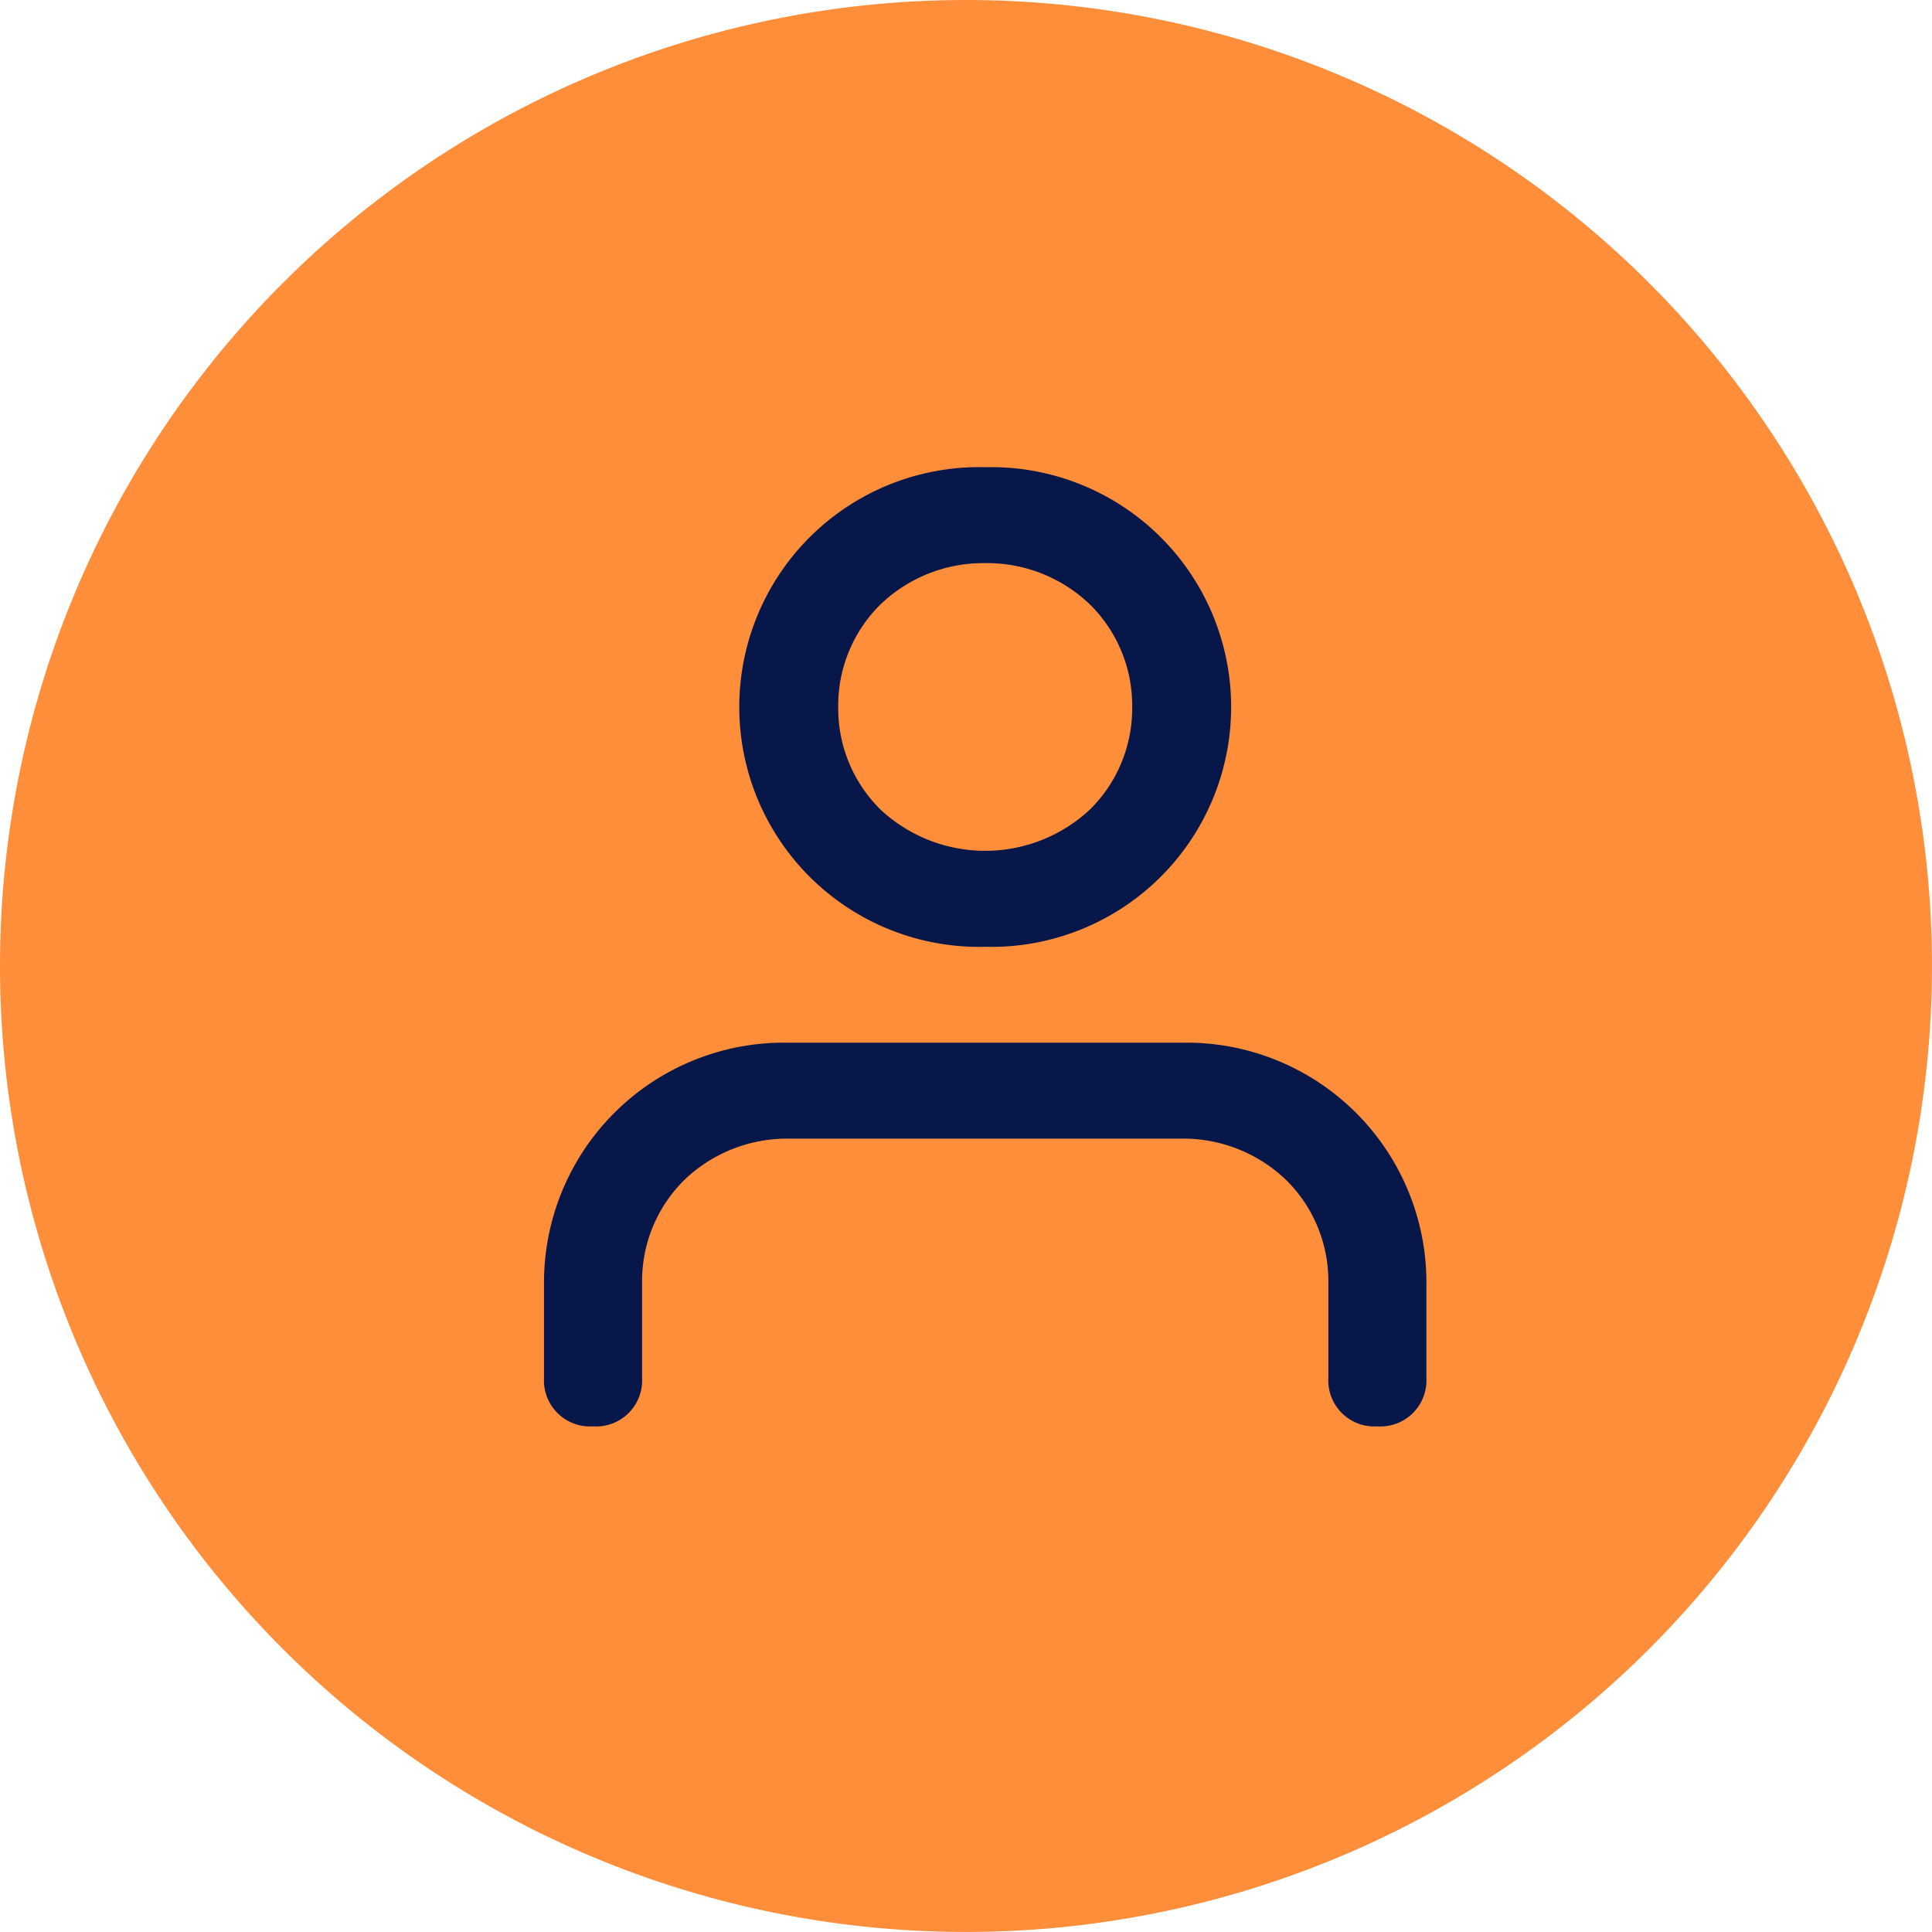
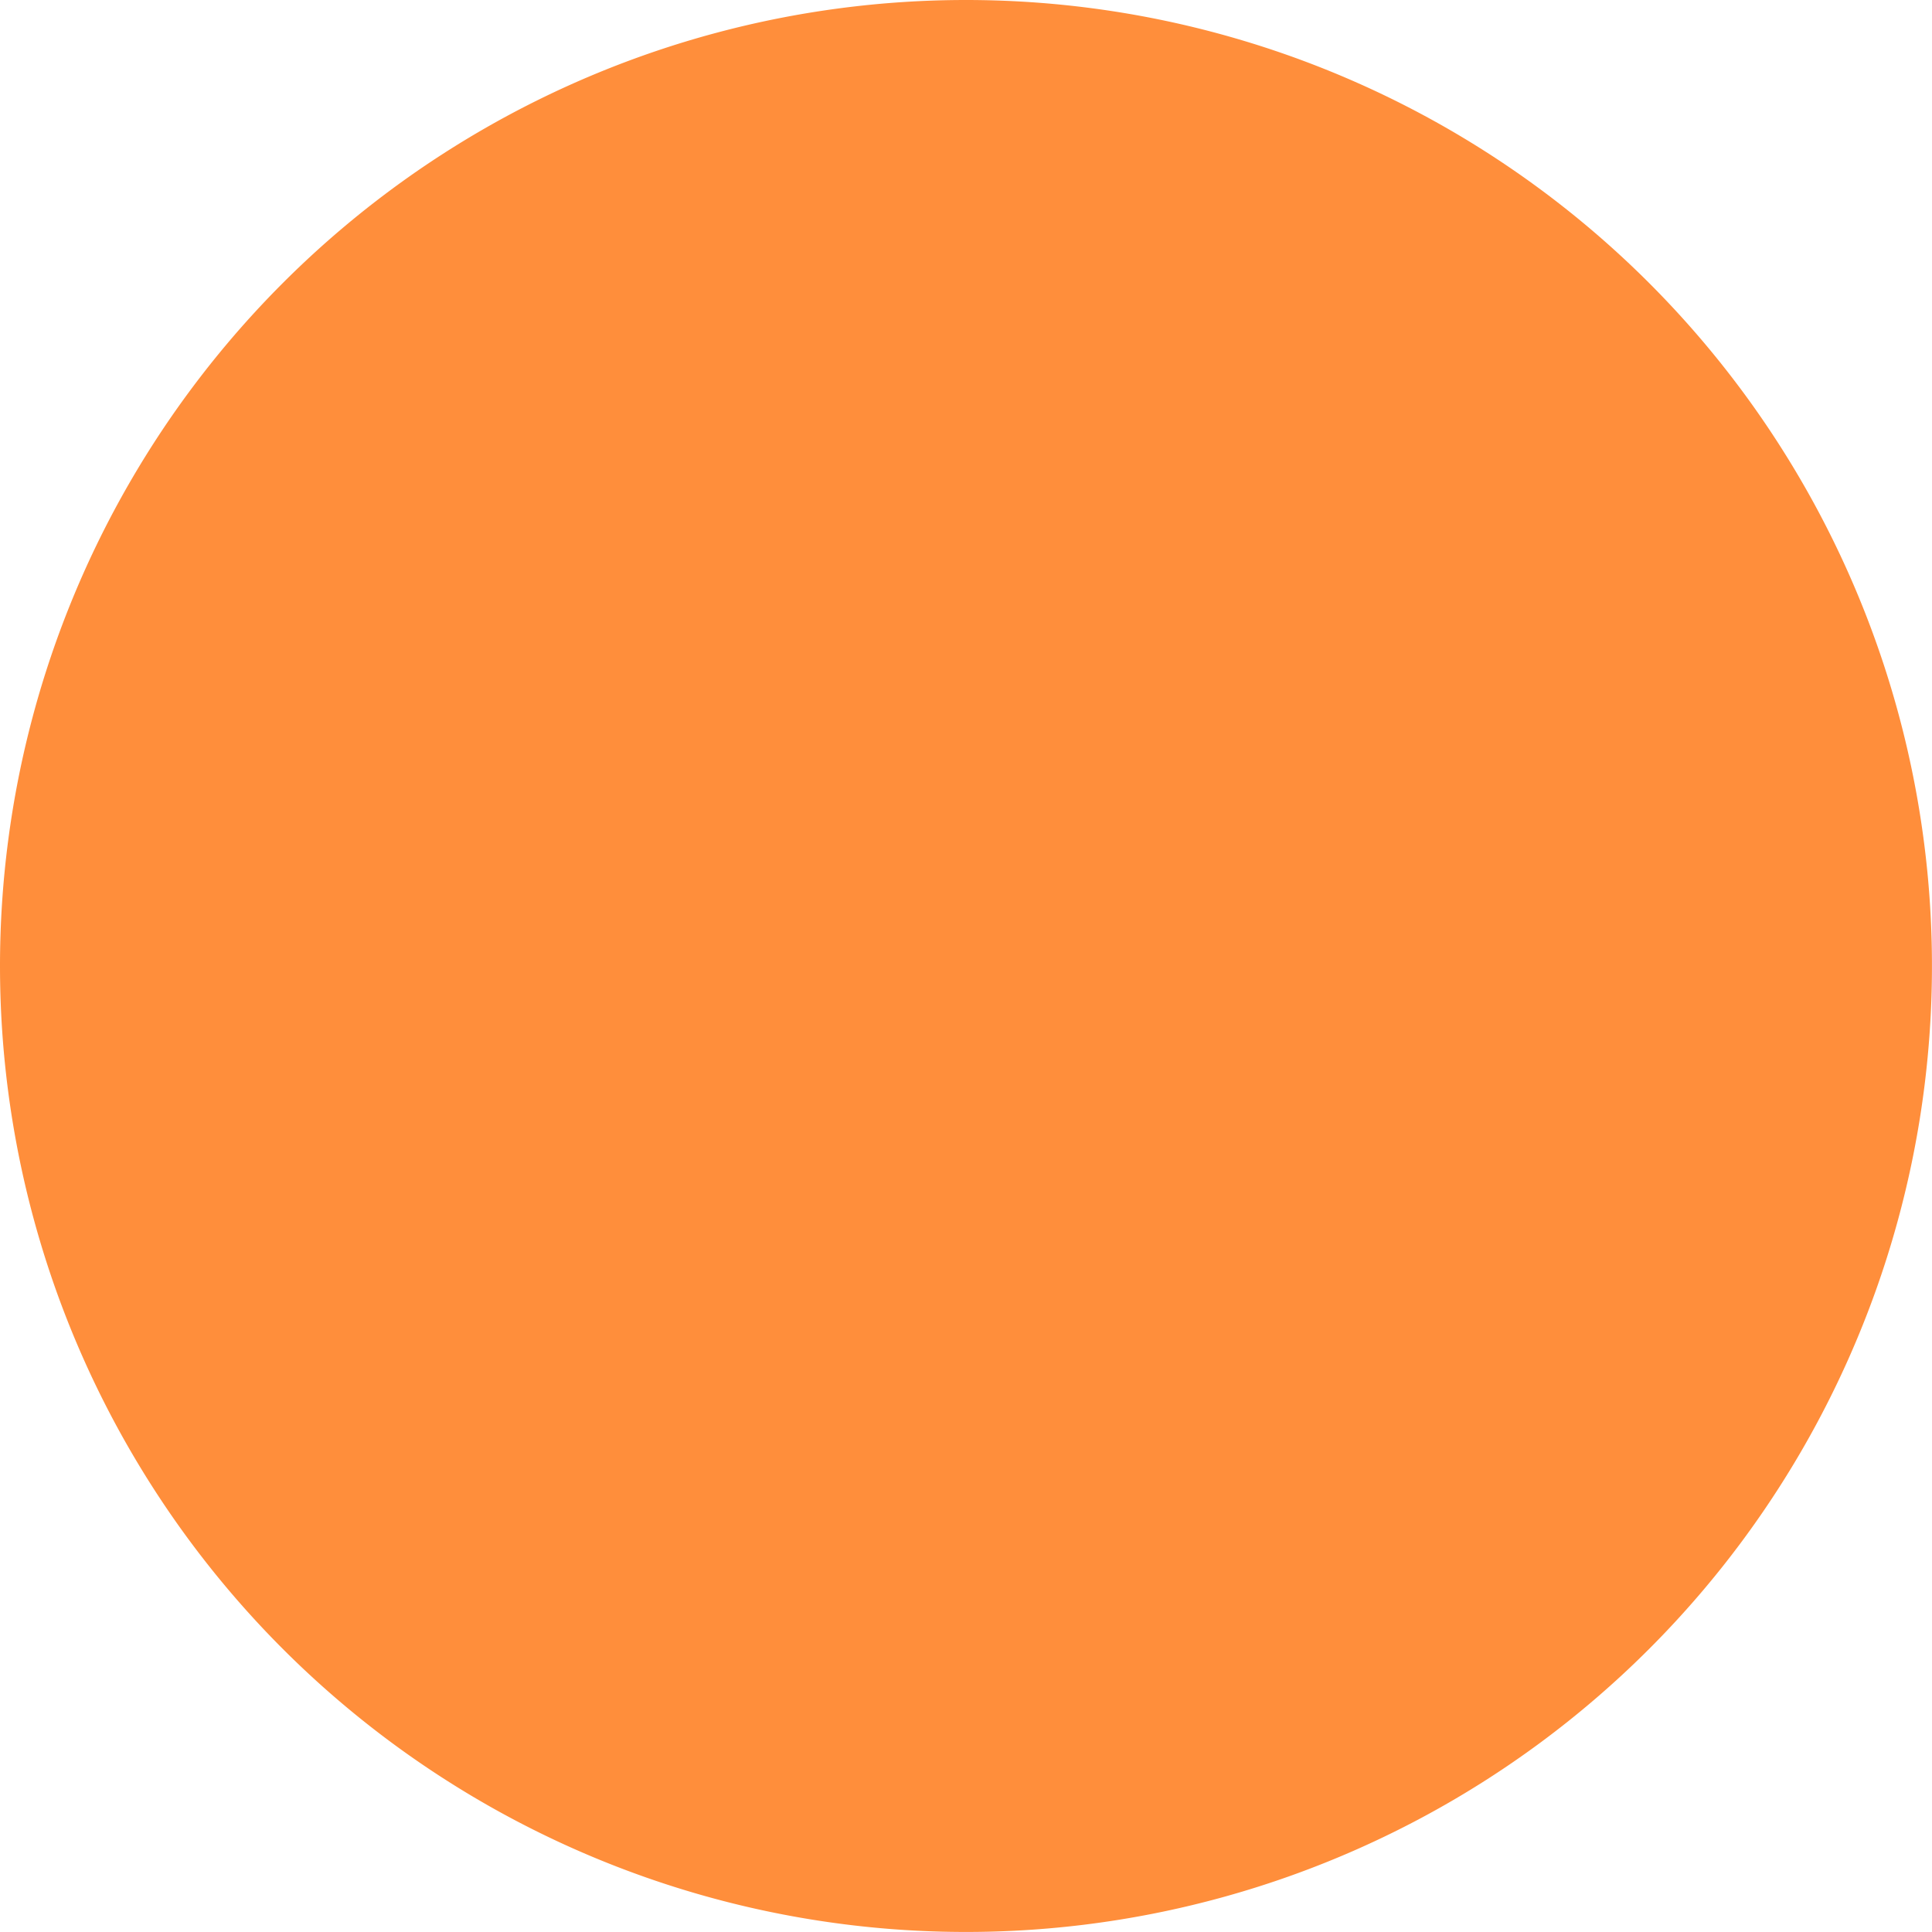
<svg xmlns="http://www.w3.org/2000/svg" width="50.357" height="50.357" viewBox="0 0 50.357 50.357">
  <defs>
    <clipPath id="clip-path">
-       <path id="icon_user" data-name="icon / user" d="M21.722,25a1.2,1.2,0,0,1-1.278-1.25v-2.5a3.7,3.7,0,0,0-1.1-2.672A3.871,3.871,0,0,0,16.611,17.5H6.389a3.871,3.871,0,0,0-2.732,1.078,3.7,3.7,0,0,0-1.1,2.672v2.5A1.2,1.2,0,0,1,1.278,25,1.2,1.2,0,0,1,0,23.75v-2.5A6.254,6.254,0,0,1,6.389,15H16.611A6.254,6.254,0,0,1,23,21.25v2.5A1.2,1.2,0,0,1,21.722,25ZM11.5,12.5A6.252,6.252,0,1,1,11.5,0a6.252,6.252,0,1,1,0,12.5Zm0-10A3.868,3.868,0,0,0,8.769,3.578a3.7,3.7,0,0,0-1.1,2.672,3.7,3.7,0,0,0,1.1,2.671,4,4,0,0,0,5.462,0,3.7,3.7,0,0,0,1.1-2.671,3.7,3.7,0,0,0-1.1-2.672A3.868,3.868,0,0,0,11.5,2.5Z" transform="translate(0 0)" fill="#081749" />
+       <path id="icon_user" data-name="icon / user" d="M21.722,25a1.2,1.2,0,0,1-1.278-1.25a3.7,3.7,0,0,0-1.1-2.672A3.871,3.871,0,0,0,16.611,17.5H6.389a3.871,3.871,0,0,0-2.732,1.078,3.7,3.7,0,0,0-1.1,2.672v2.5A1.2,1.2,0,0,1,1.278,25,1.2,1.2,0,0,1,0,23.75v-2.5A6.254,6.254,0,0,1,6.389,15H16.611A6.254,6.254,0,0,1,23,21.25v2.5A1.2,1.2,0,0,1,21.722,25ZM11.5,12.5A6.252,6.252,0,1,1,11.5,0a6.252,6.252,0,1,1,0,12.5Zm0-10A3.868,3.868,0,0,0,8.769,3.578a3.7,3.7,0,0,0-1.1,2.672,3.7,3.7,0,0,0,1.1,2.671,4,4,0,0,0,5.462,0,3.7,3.7,0,0,0,1.1-2.671,3.7,3.7,0,0,0-1.1-2.672A3.868,3.868,0,0,0,11.5,2.5Z" transform="translate(0 0)" fill="#081749" />
    </clipPath>
  </defs>
  <g id="Group_378" data-name="Group 378" transform="translate(-1275.821 -77.404)">
    <path id="Path_70" data-name="Path 70" d="M25.178,0A25.178,25.178,0,1,1,0,25.178,25.178,25.178,0,0,1,25.178,0Z" transform="translate(1275.821 77.404)" fill="#ff8e3b" />
    <g id="icon_user_user" data-name="icon / user / user" transform="translate(1290 89.582)">
      <g transform="translate(0 0)">
-         <path id="icon_user-2" data-name="icon / user" d="M21.722,25a1.2,1.2,0,0,1-1.278-1.25v-2.5a3.7,3.7,0,0,0-1.1-2.672A3.871,3.871,0,0,0,16.611,17.5H6.389a3.871,3.871,0,0,0-2.732,1.078,3.7,3.7,0,0,0-1.1,2.672v2.5A1.2,1.2,0,0,1,1.278,25,1.2,1.2,0,0,1,0,23.75v-2.5A6.254,6.254,0,0,1,6.389,15H16.611A6.254,6.254,0,0,1,23,21.25v2.5A1.2,1.2,0,0,1,21.722,25ZM11.5,12.5A6.252,6.252,0,1,1,11.5,0a6.252,6.252,0,1,1,0,12.5Zm0-10A3.868,3.868,0,0,0,8.769,3.578a3.7,3.7,0,0,0-1.1,2.672,3.7,3.7,0,0,0,1.1,2.671,4,4,0,0,0,5.462,0,3.7,3.7,0,0,0,1.1-2.671,3.7,3.7,0,0,0-1.1-2.672A3.868,3.868,0,0,0,11.5,2.5Z" transform="translate(0 0)" fill="#081749" />
-       </g>
+         </g>
    </g>
  </g>
</svg>